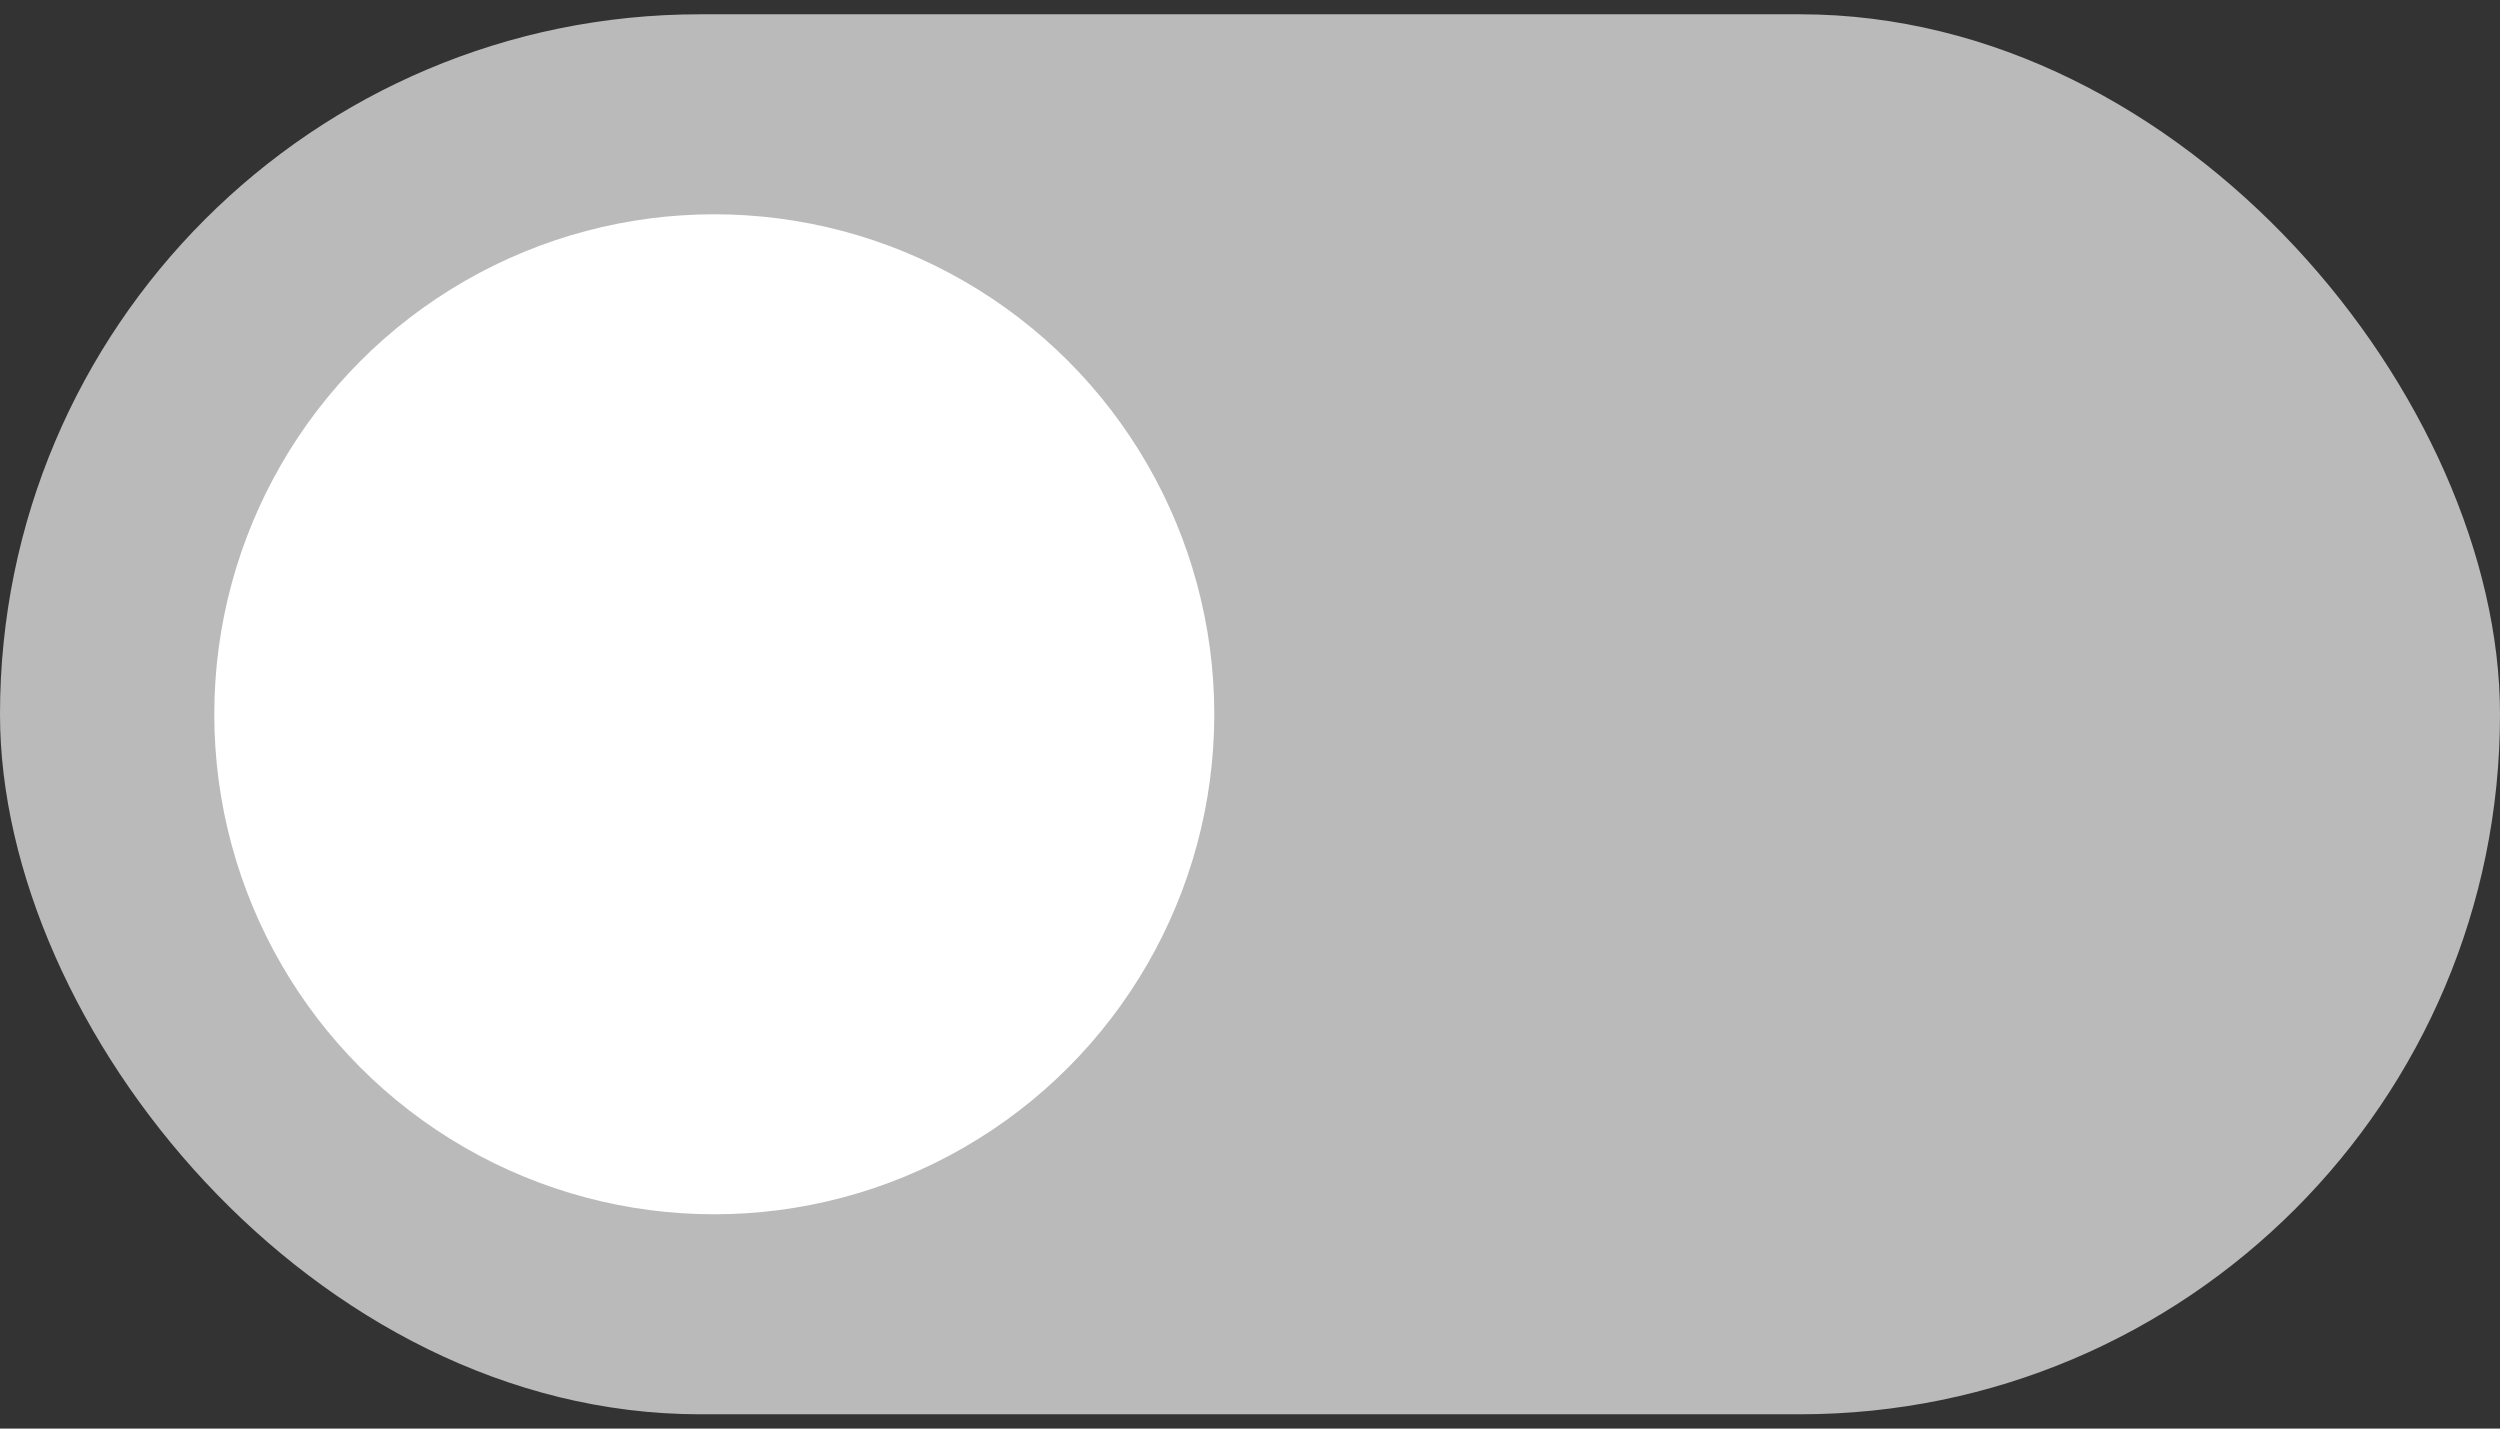
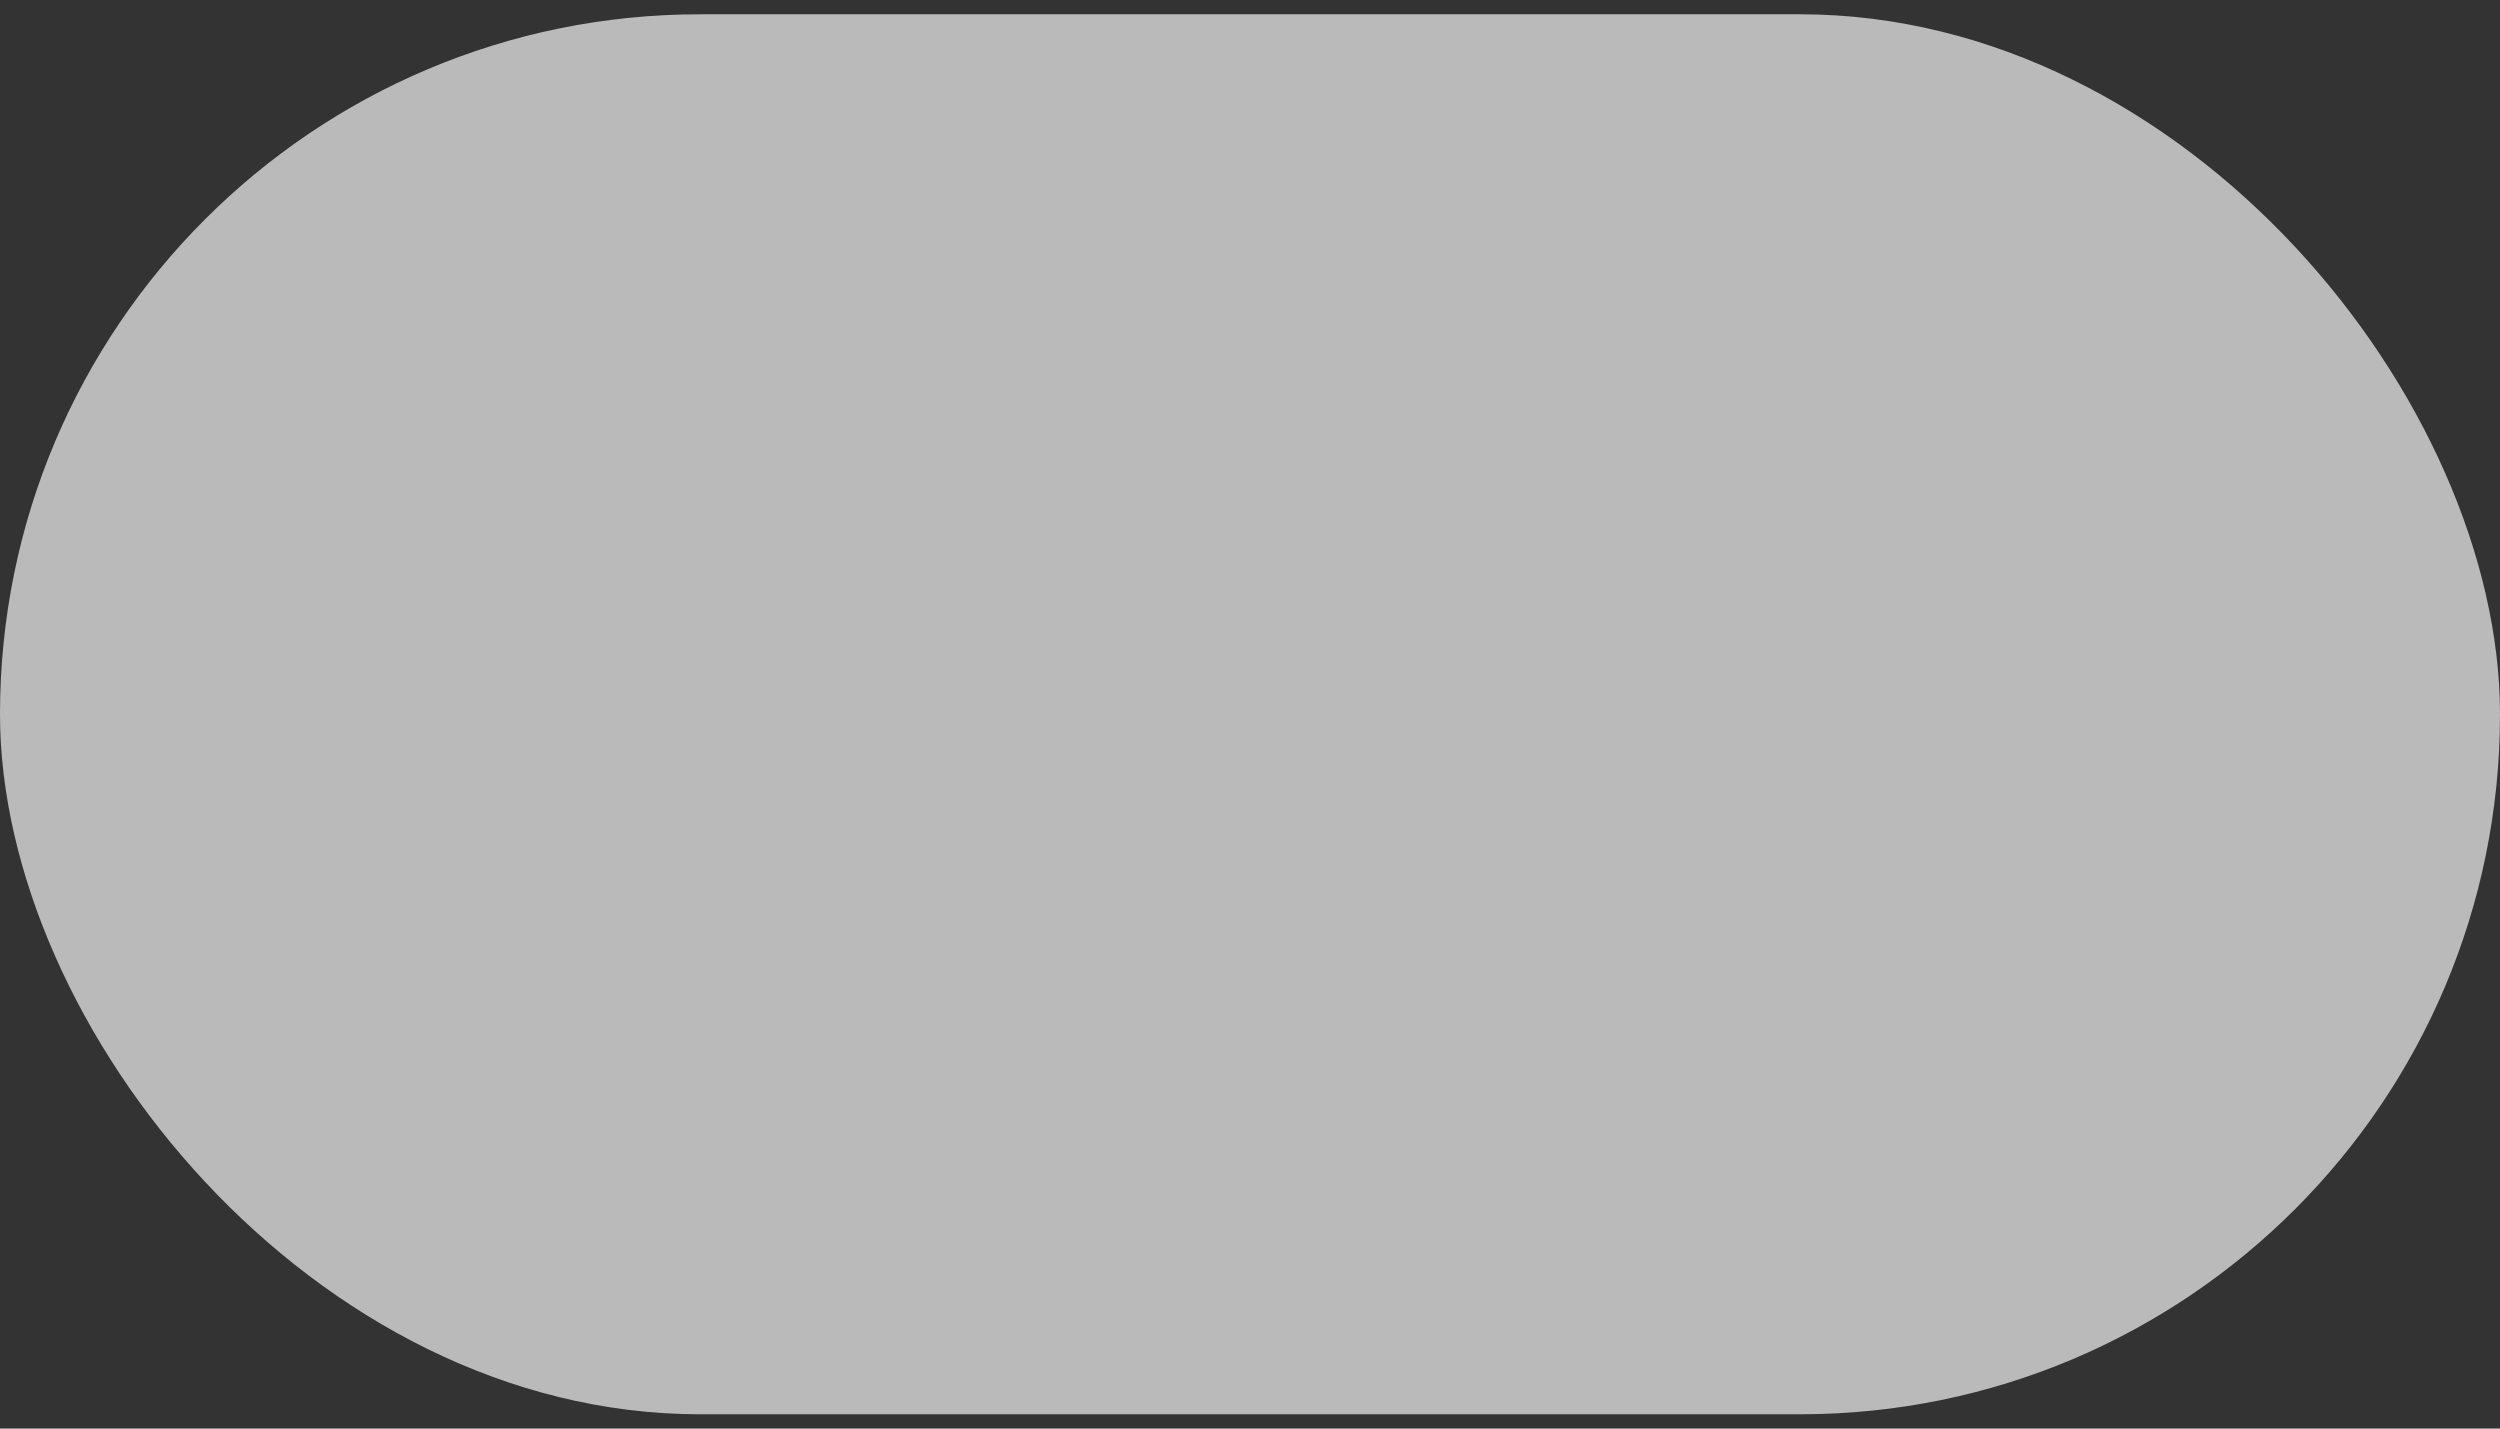
<svg xmlns="http://www.w3.org/2000/svg" width="35" height="20" viewBox="0 0 35 20" fill="none">
  <rect x="0" y="0" width="35" height="20" fill="#333333" stroke="none" />
  <rect y="0.2" width="35" height="19.6" rx="9.8" fill="#BABABA" />
-   <circle cx="10" cy="10" r="7" fill="white" />
</svg>